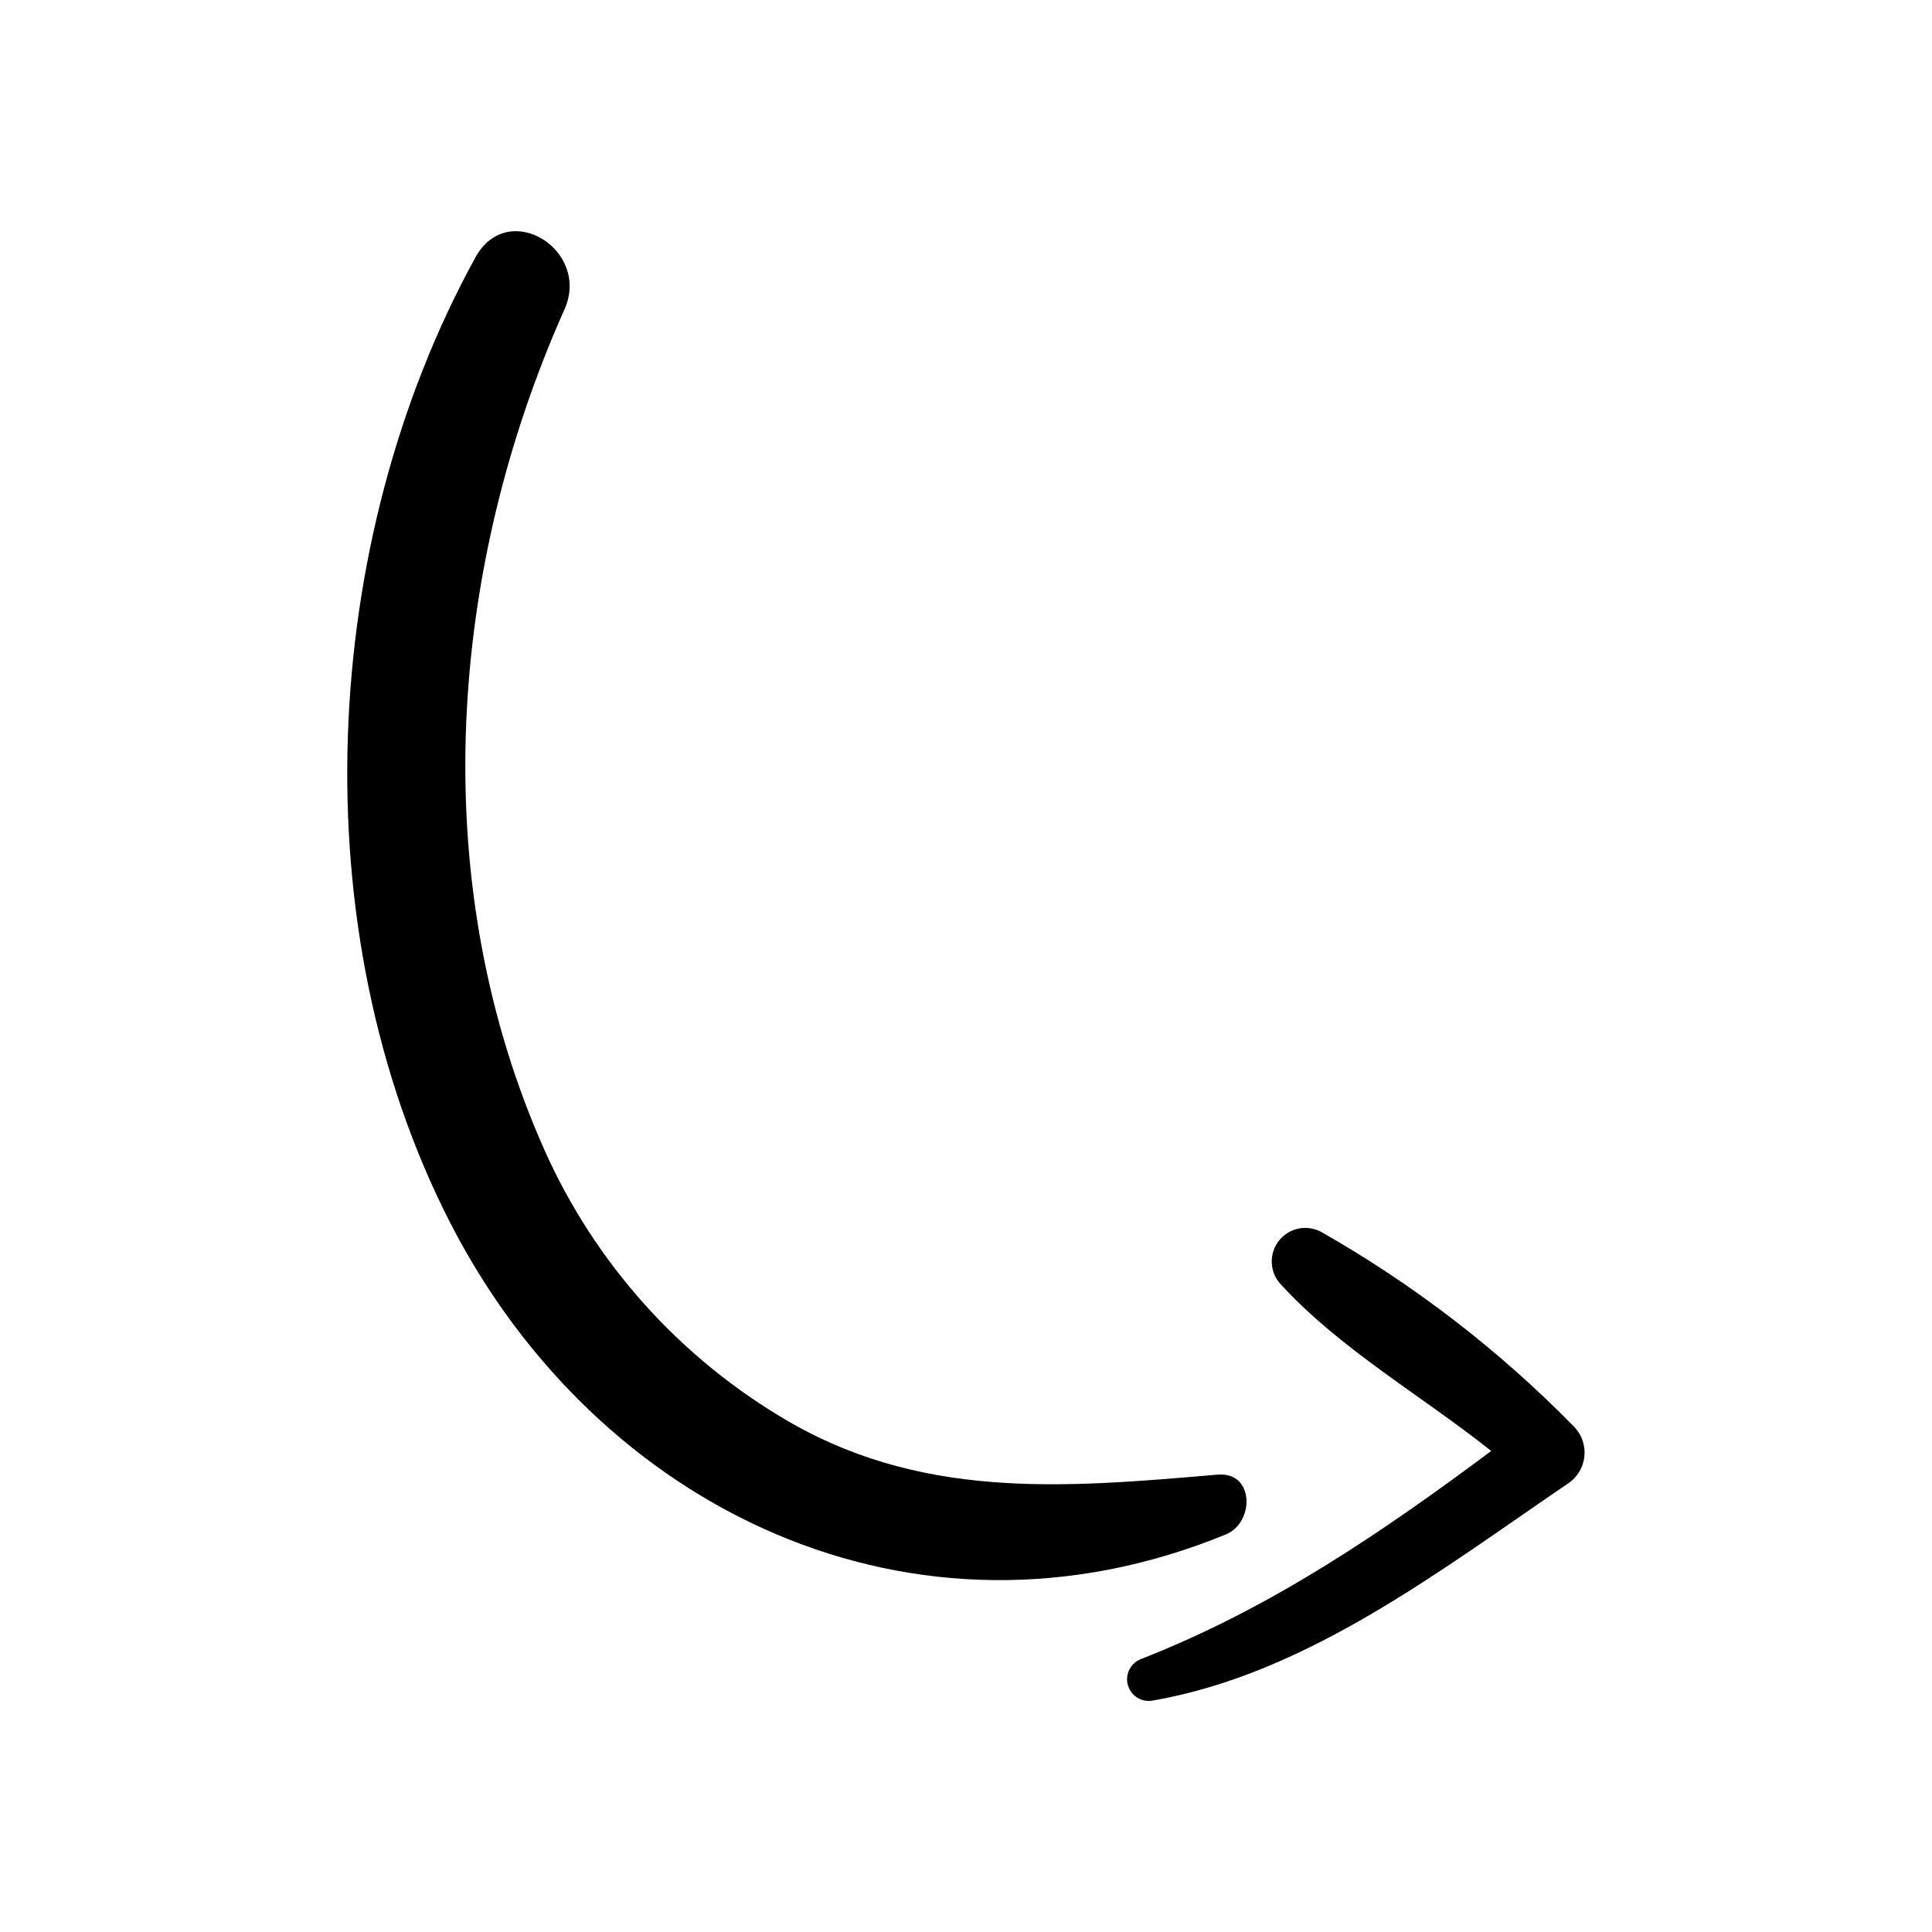
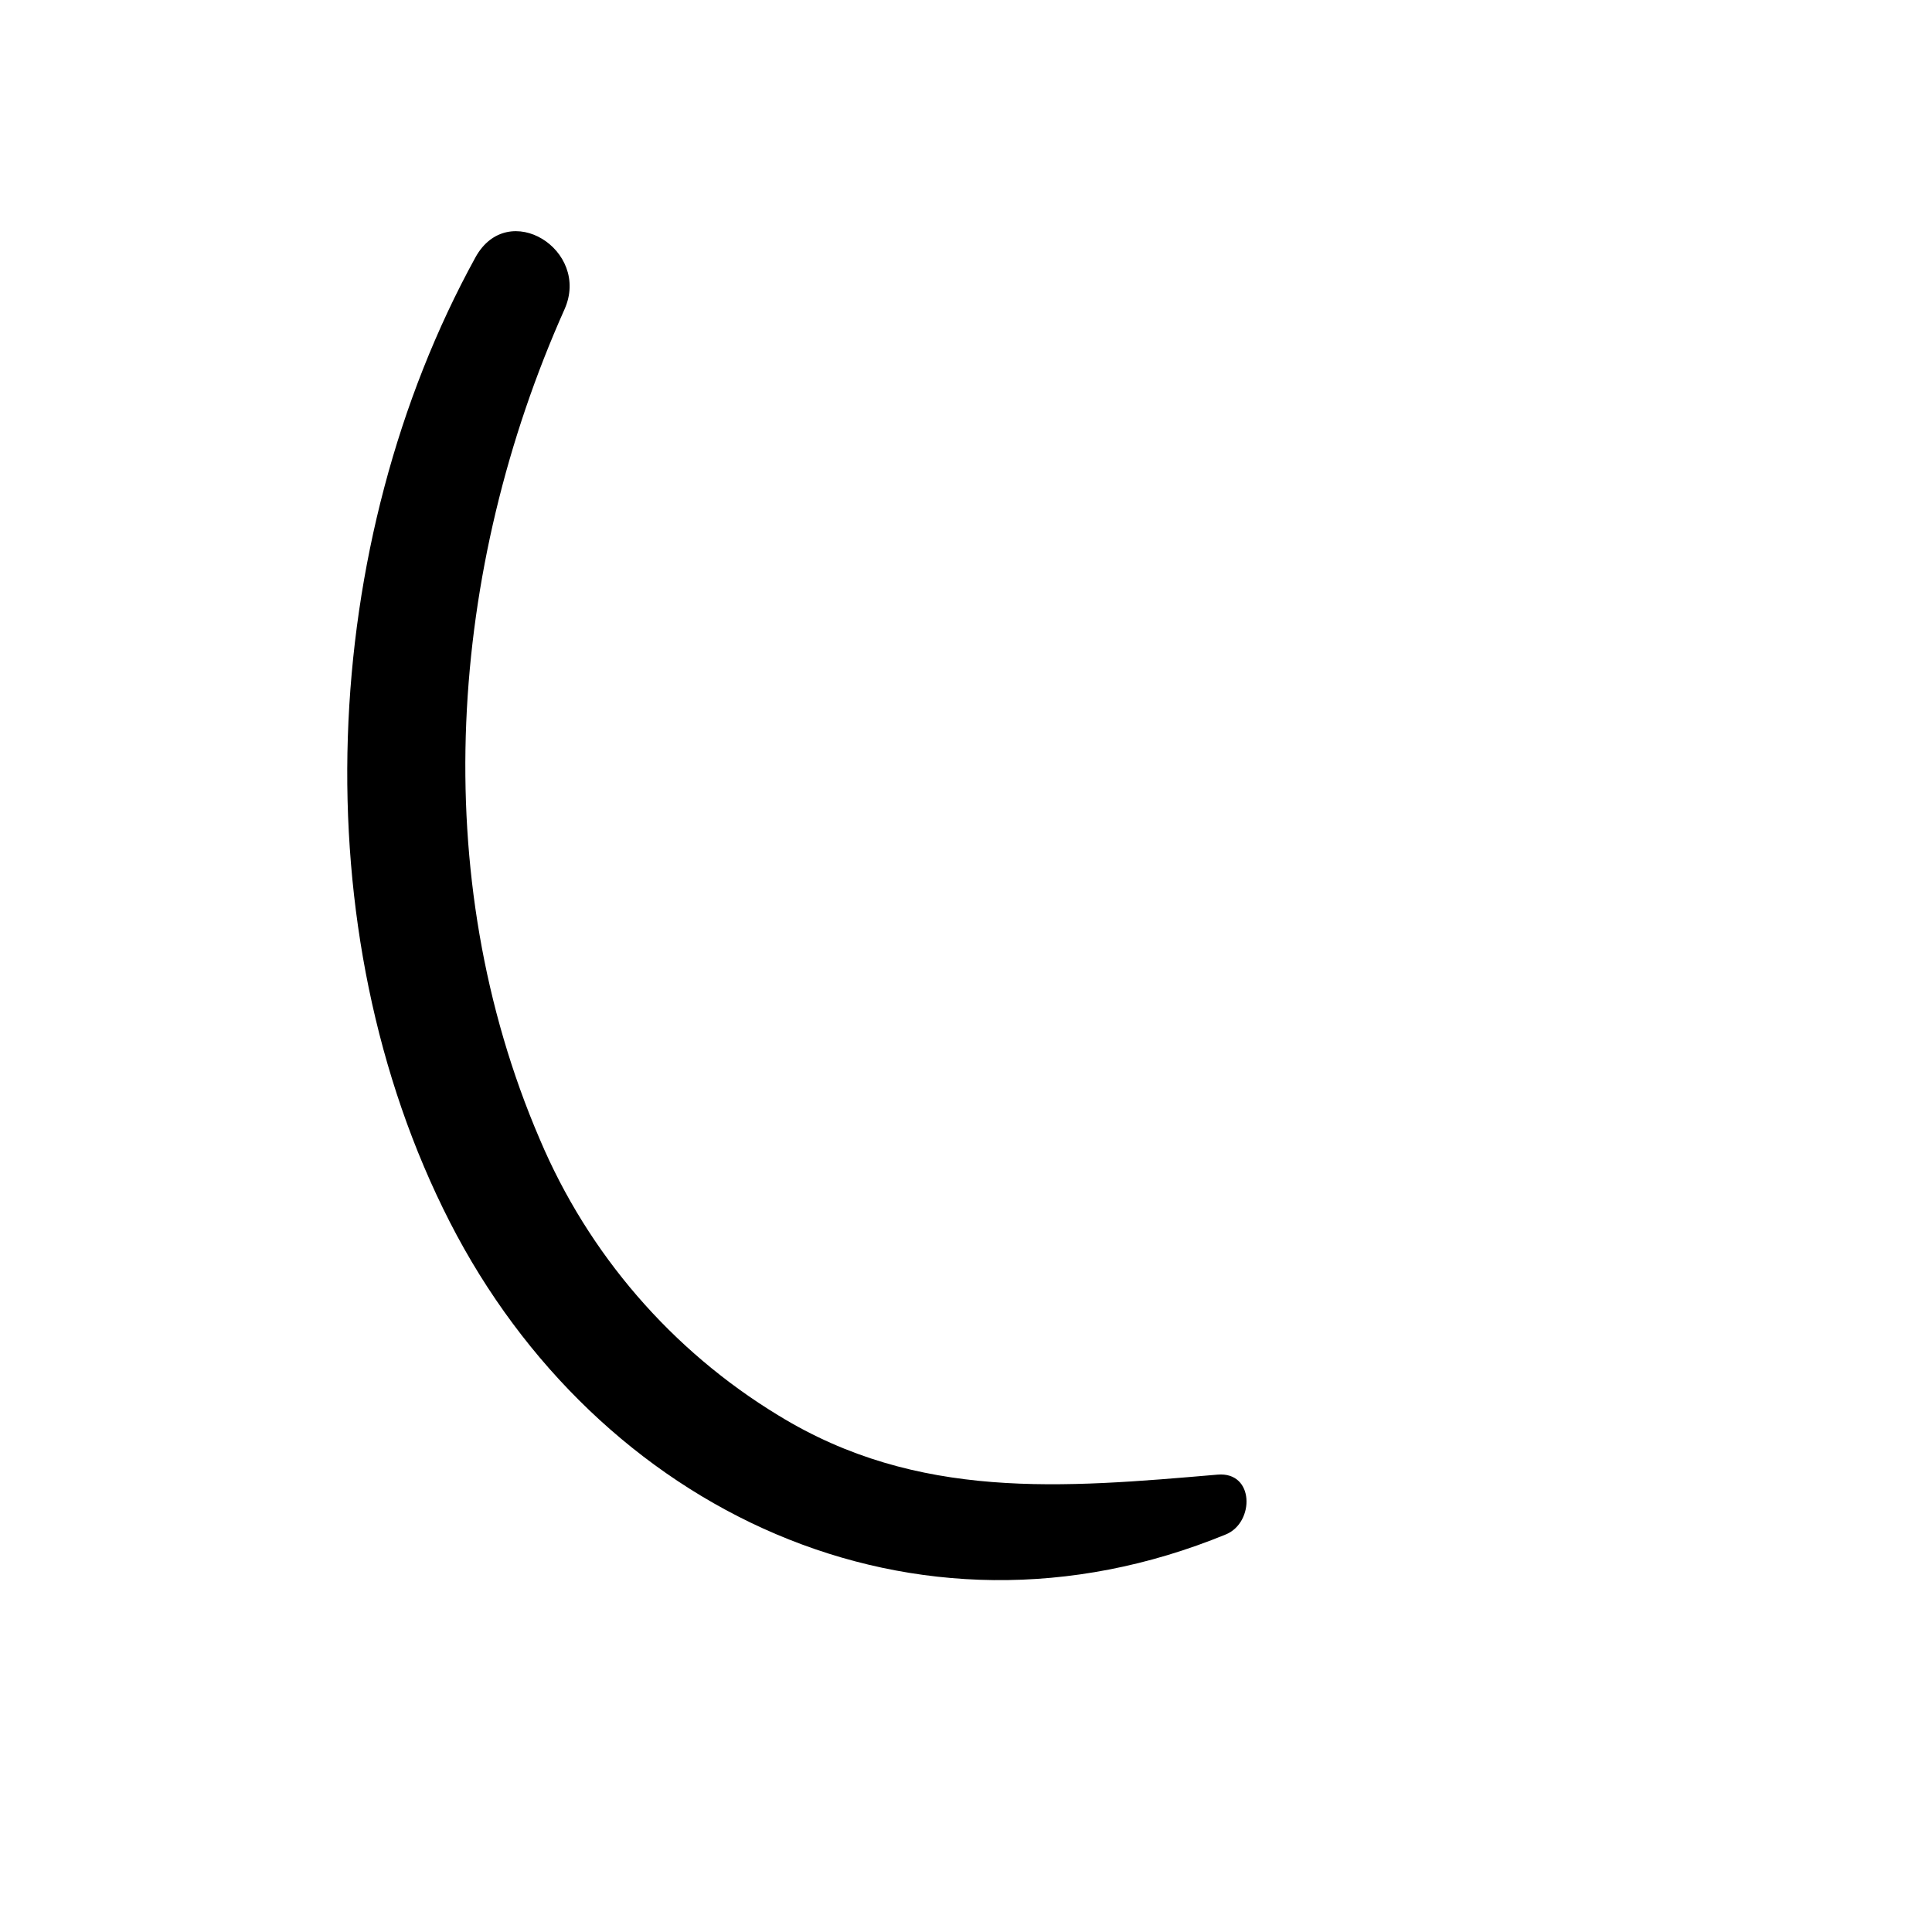
<svg xmlns="http://www.w3.org/2000/svg" width="512" height="512" viewBox="0 0 512 512" fill="none">
  <path d="M324.923 406.613C242.15 440.616 158.195 400.049 119.237 323.906C79.59 246.384 84.48 143.721 125.998 68.201C134.663 52.48 156.619 66.265 149.596 81.986C118.942 150.679 113.001 231.976 143.032 301.883C155.897 332.311 178.012 357.917 206.244 375.073C243.167 397.752 281.731 394.306 322.658 390.794C332.505 389.941 332.472 403.463 324.923 406.613Z" fill="black" />
-   <path d="M415.376 393.255C381.998 415.934 346.453 443.536 305.69 450.626C304.251 450.949 302.742 450.707 301.476 449.948C300.211 449.189 299.286 447.972 298.893 446.55C298.501 445.128 298.671 443.609 299.368 442.308C300.065 441.008 301.236 440.025 302.638 439.565C336.903 426.109 366.047 406.219 395.192 384.525C376.681 369.789 355.315 357.678 339.397 340.349C337.965 338.805 337.127 336.803 337.032 334.699C336.938 332.595 337.593 330.526 338.881 328.86C340.169 327.194 342.006 326.038 344.066 325.6C346.126 325.162 348.274 325.468 350.129 326.466C374.787 340.491 397.367 357.889 417.214 378.158C418.218 379.211 418.975 380.472 419.433 381.853C419.89 383.233 420.036 384.697 419.861 386.141C419.685 387.584 419.192 388.971 418.416 390.201C417.641 391.431 416.603 392.474 415.376 393.255Z" fill="black" />
</svg>